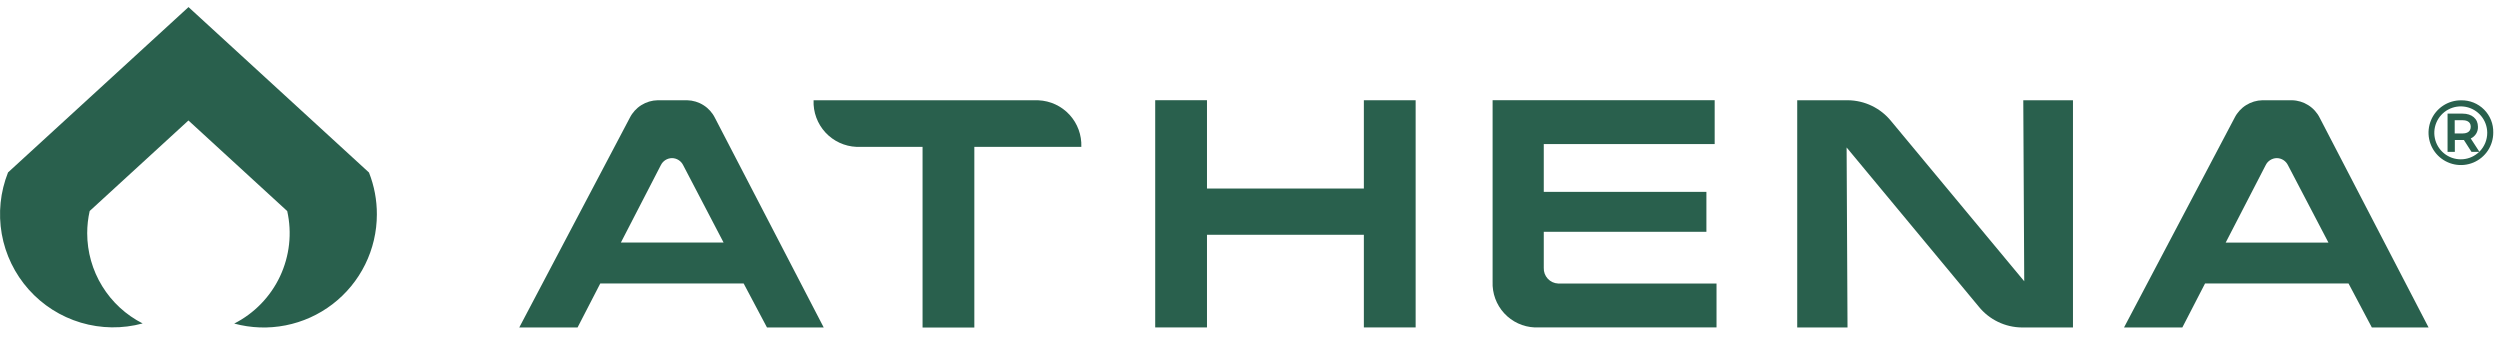
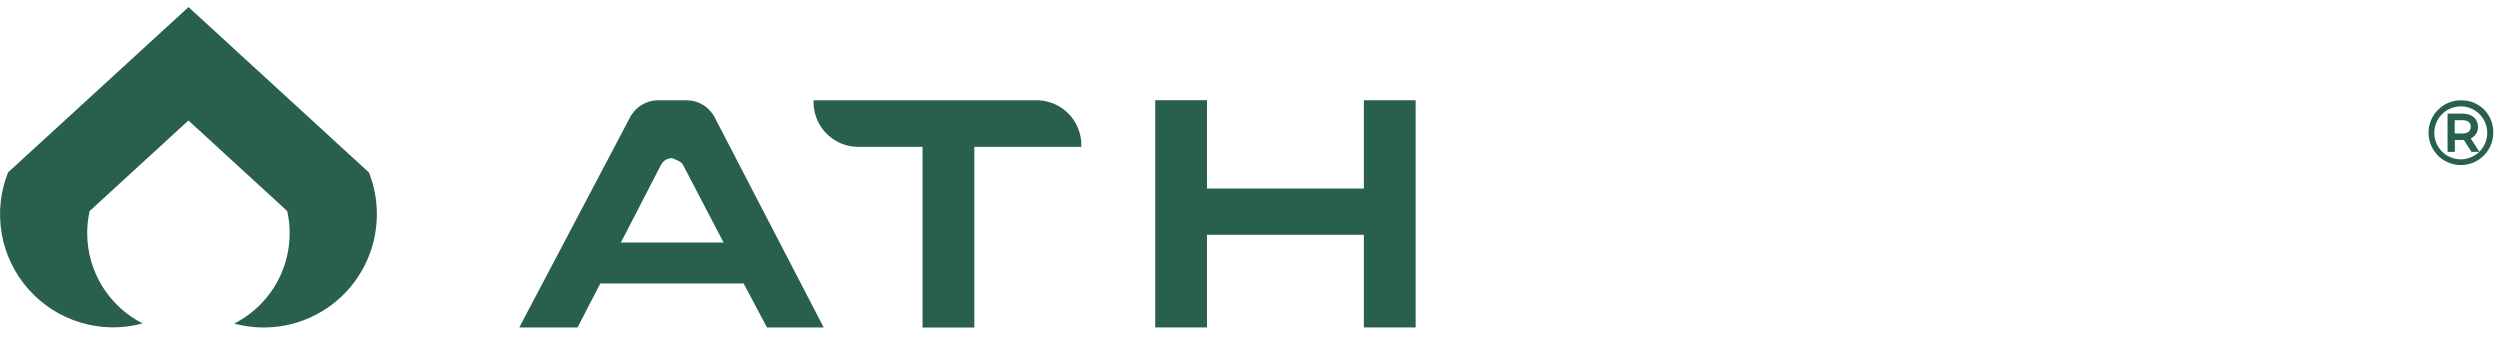
<svg xmlns="http://www.w3.org/2000/svg" width="169" height="23" viewBox="0 0 169 23" fill="none">
  <path d="M25.476 14.495C25.475 15.67 25.204 16.828 24.684 17.88C24.164 18.933 23.408 19.851 22.476 20.565C21.543 21.278 20.459 21.767 19.307 21.994C18.155 22.221 16.966 22.18 15.833 21.873C17.19 21.184 18.279 20.062 18.928 18.685C19.577 17.307 19.749 15.753 19.416 14.268L12.738 8.144L6.062 14.264C5.951 14.757 5.895 15.26 5.895 15.764C5.896 17.028 6.246 18.267 6.908 19.344C7.569 20.421 8.516 21.293 9.643 21.864C8.273 22.235 6.827 22.216 5.466 21.811C4.106 21.406 2.885 20.63 1.941 19.571C0.996 18.511 0.365 17.21 0.118 15.812C-0.128 14.414 0.019 12.975 0.543 11.656L12.743 0.479L24.943 11.662C25.299 12.564 25.48 13.526 25.476 14.495Z" fill="#29604D" />
-   <path d="M46.445 6.777H44.459C44.067 6.784 43.684 6.899 43.352 7.108C43.02 7.317 42.751 7.613 42.575 7.963L35.102 22.137H39.043L40.578 19.163H50.271L51.848 22.137H55.683L48.334 7.976C48.16 7.622 47.891 7.323 47.558 7.112C47.225 6.9 46.84 6.785 46.445 6.777ZM45.428 10.688C45.586 10.69 45.74 10.735 45.873 10.82C46.006 10.904 46.113 11.024 46.182 11.165L48.915 16.397H41.971L44.671 11.168C44.74 11.026 44.847 10.905 44.981 10.82C45.115 10.736 45.27 10.69 45.428 10.688Z" fill="#29604D" />
-   <path d="M156.82 7.977C156.645 7.623 156.377 7.323 156.043 7.112C155.71 6.9 155.324 6.784 154.929 6.777H152.942C152.55 6.784 152.167 6.899 151.835 7.108C151.503 7.317 151.234 7.613 151.058 7.963L143.584 22.137H147.526L149.061 19.163H158.761L160.337 22.137H164.172L156.82 7.977ZM157.402 16.398H150.457L153.157 11.169C153.225 11.027 153.332 10.906 153.465 10.822C153.599 10.737 153.753 10.69 153.911 10.688C154.069 10.69 154.223 10.735 154.356 10.819C154.489 10.904 154.596 11.024 154.665 11.165L157.402 16.398Z" fill="#29604D" />
+   <path d="M46.445 6.777H44.459C44.067 6.784 43.684 6.899 43.352 7.108C43.02 7.317 42.751 7.613 42.575 7.963L35.102 22.137H39.043L40.578 19.163H50.271L51.848 22.137H55.683L48.334 7.976C48.16 7.622 47.891 7.323 47.558 7.112C47.225 6.9 46.84 6.785 46.445 6.777ZM45.428 10.688C46.006 10.904 46.113 11.024 46.182 11.165L48.915 16.397H41.971L44.671 11.168C44.74 11.026 44.847 10.905 44.981 10.82C45.115 10.736 45.27 10.69 45.428 10.688Z" fill="#29604D" />
  <path d="M57.898 9.928H62.365V22.14H65.865V9.928H73.098C73.129 9.127 72.842 8.345 72.298 7.755C71.755 7.165 71 6.815 70.198 6.78H54.998C54.966 7.582 55.254 8.364 55.797 8.954C56.341 9.544 57.096 9.894 57.898 9.928Z" fill="#29604D" />
  <path d="M92.197 12.745H81.592V6.774H78.092V22.134H81.592V15.871H92.197V22.134H95.697V6.777H92.197V12.745Z" fill="#29604D" />
-   <path d="M104.359 15.671H115.353V12.971H104.359V9.741H115.912V6.773H100.9V19.043C100.869 19.83 101.151 20.597 101.684 21.177C102.217 21.756 102.958 22.1 103.745 22.134H116.037V19.166H105.331C105.062 19.155 104.809 19.037 104.627 18.839C104.445 18.641 104.348 18.379 104.359 18.11V15.671Z" fill="#29604D" />
-   <path d="M136.838 19.014L127.838 8.185C127.486 7.75 127.042 7.399 126.537 7.155C126.033 6.912 125.482 6.783 124.922 6.777H121.492V22.137H124.892L124.831 9.968L133.764 20.728C134.116 21.164 134.561 21.516 135.065 21.759C135.569 22.003 136.121 22.132 136.681 22.137H140.133V6.777H136.774L136.838 19.014Z" fill="#29604D" />
  <path d="M166.368 6.782C165.934 6.779 165.51 6.906 165.148 7.145C164.786 7.385 164.504 7.726 164.337 8.127C164.17 8.527 164.126 8.968 164.209 9.393C164.293 9.819 164.502 10.21 164.808 10.517C165.115 10.823 165.506 11.032 165.932 11.116C166.357 11.2 166.798 11.156 167.198 10.989C167.598 10.822 167.94 10.54 168.18 10.179C168.419 9.817 168.546 9.393 168.544 8.959C168.551 8.671 168.499 8.385 168.392 8.118C168.285 7.851 168.125 7.609 167.922 7.405C167.719 7.202 167.476 7.042 167.209 6.934C166.942 6.827 166.656 6.775 166.368 6.782ZM167.022 8.569C167.022 8.969 166.665 9.024 166.45 9.024H165.938V8.124H166.45C166.664 8.124 167.022 8.179 167.022 8.564V8.569ZM167.022 9.36C167.173 9.292 167.3 9.18 167.387 9.039C167.474 8.898 167.516 8.734 167.509 8.569C167.509 8.029 167.102 7.681 166.47 7.681H165.455V10.265H165.947V9.465H166.56L167.072 10.265H167.594C167.298 10.552 166.913 10.728 166.502 10.763C166.092 10.799 165.681 10.691 165.341 10.46C165 10.227 164.75 9.885 164.633 9.49C164.516 9.095 164.538 8.672 164.697 8.291C164.856 7.911 165.141 7.597 165.505 7.403C165.868 7.209 166.287 7.146 166.692 7.225C167.096 7.304 167.461 7.521 167.724 7.838C167.987 8.155 168.133 8.553 168.137 8.965C168.139 9.205 168.093 9.443 168.002 9.665C167.91 9.887 167.775 10.089 167.605 10.258L167.022 9.36Z" fill="#29604D" />
</svg>